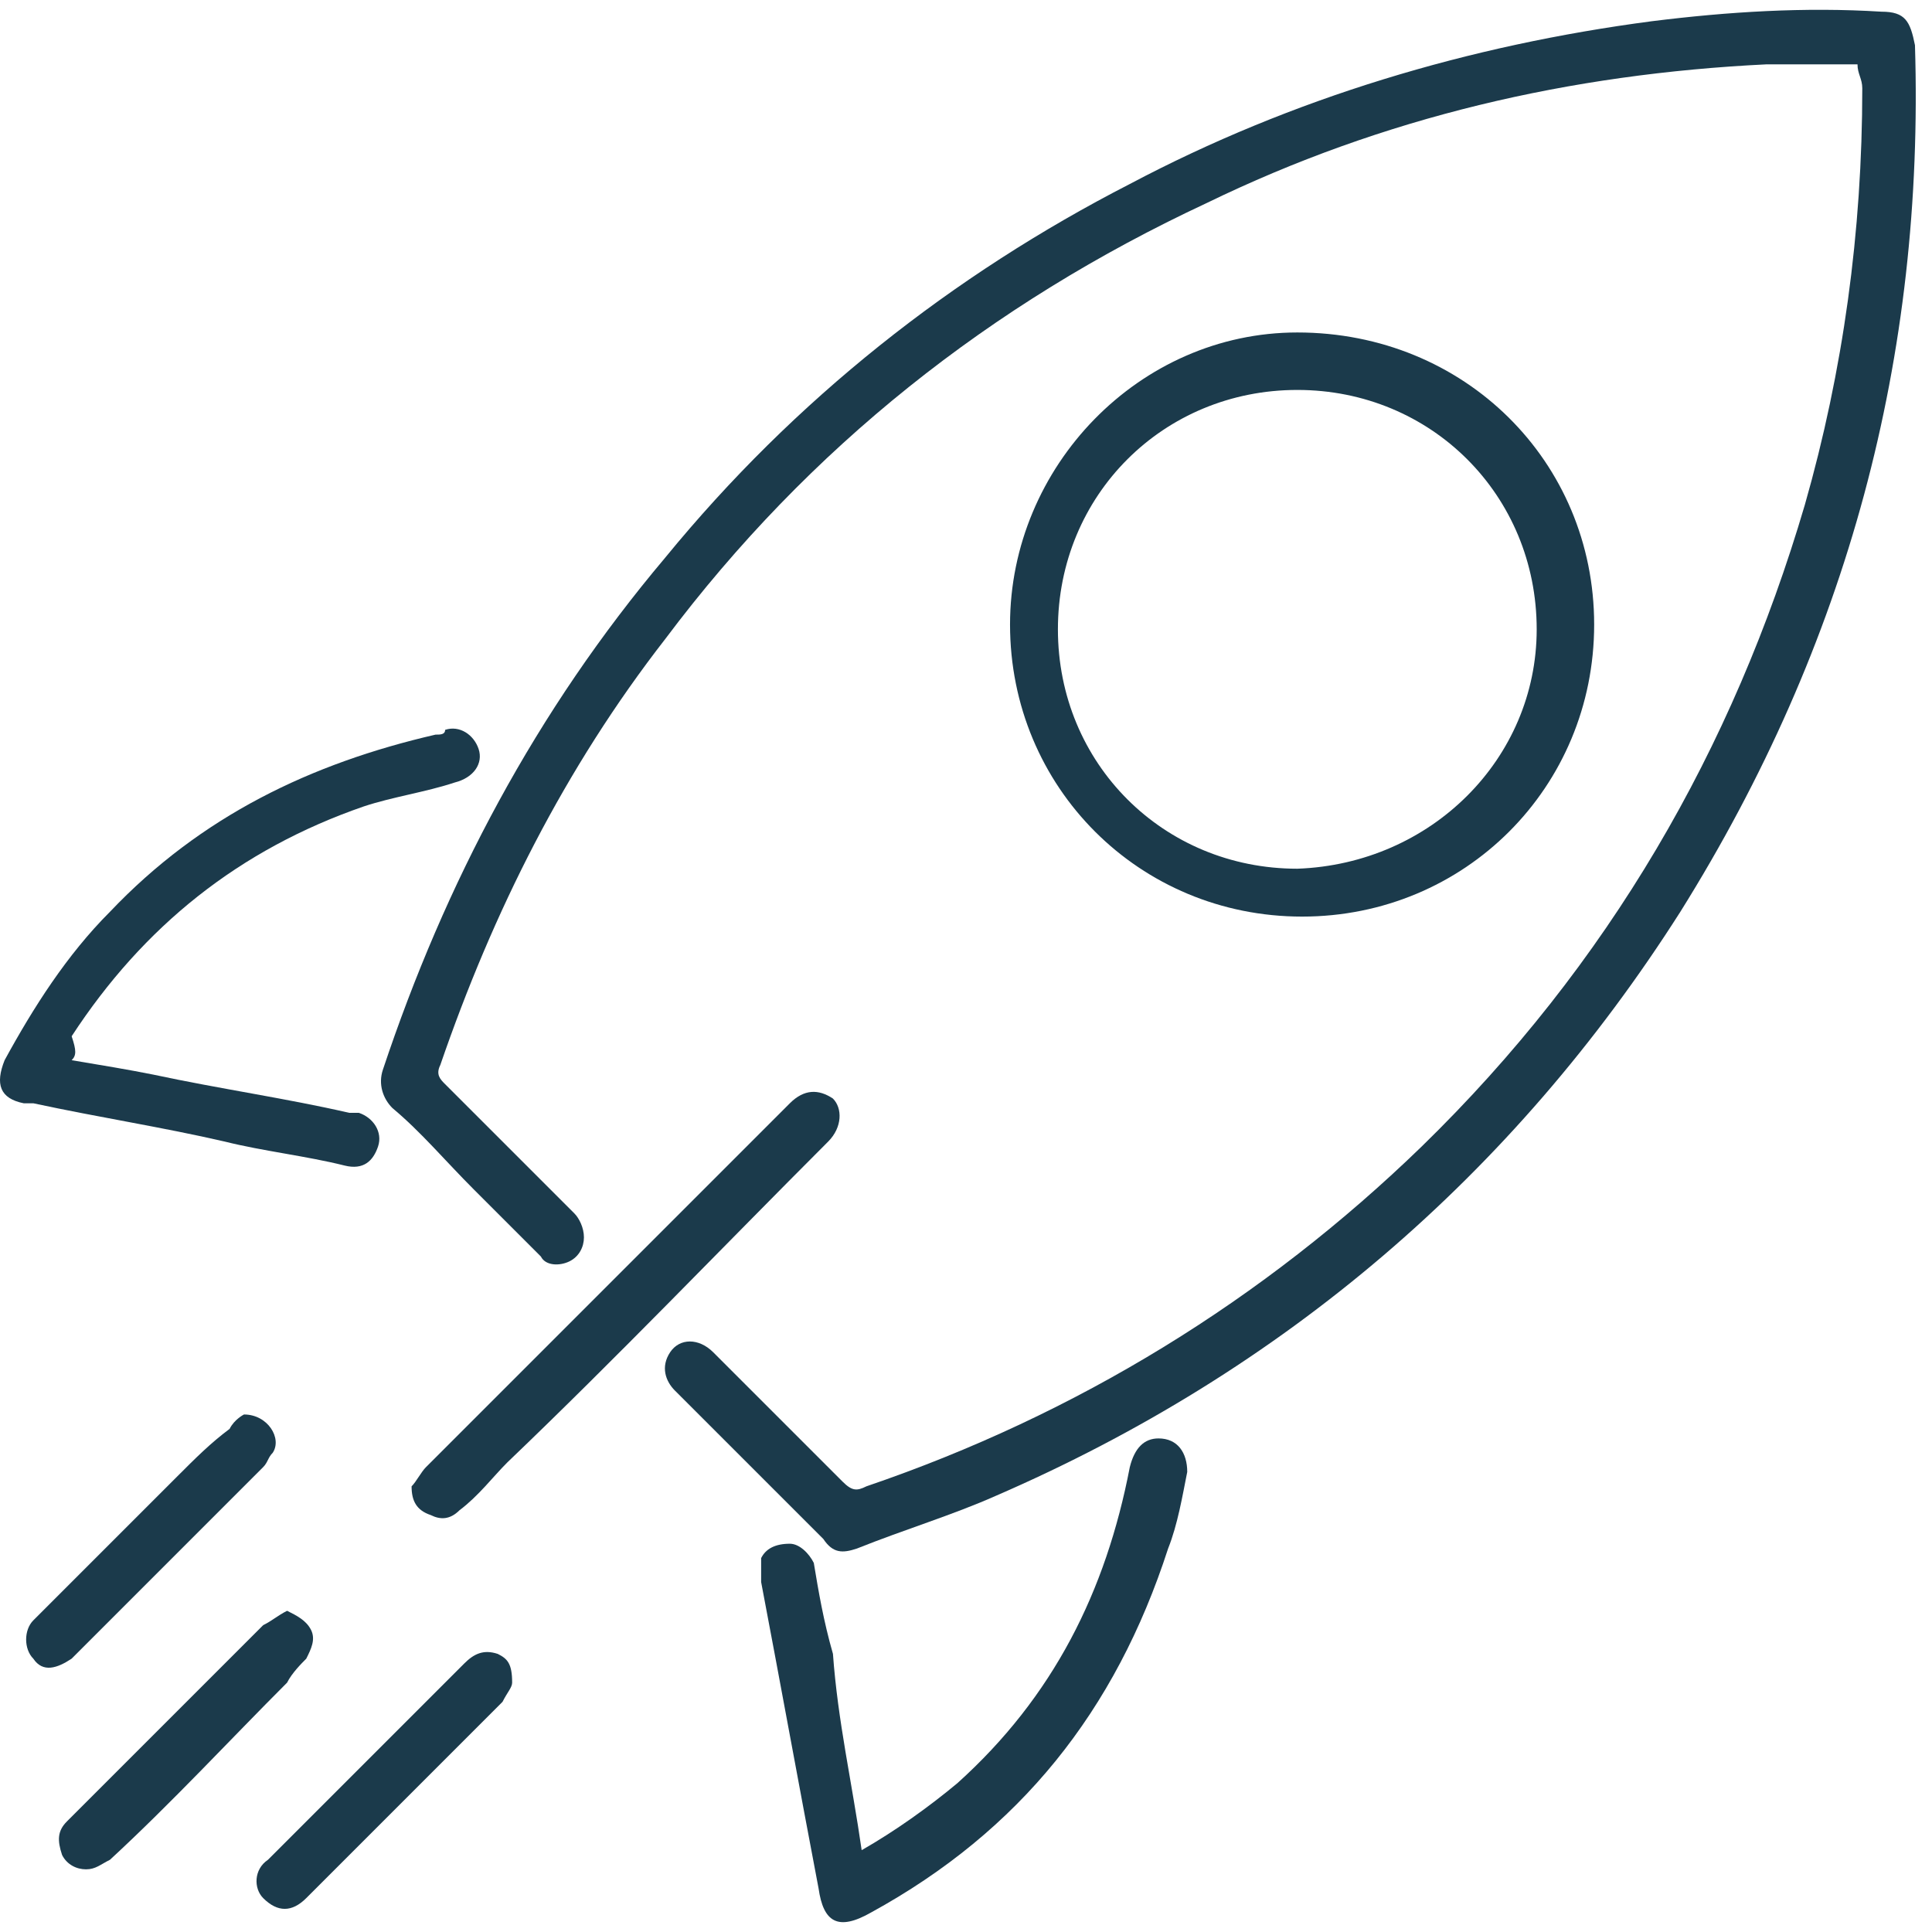
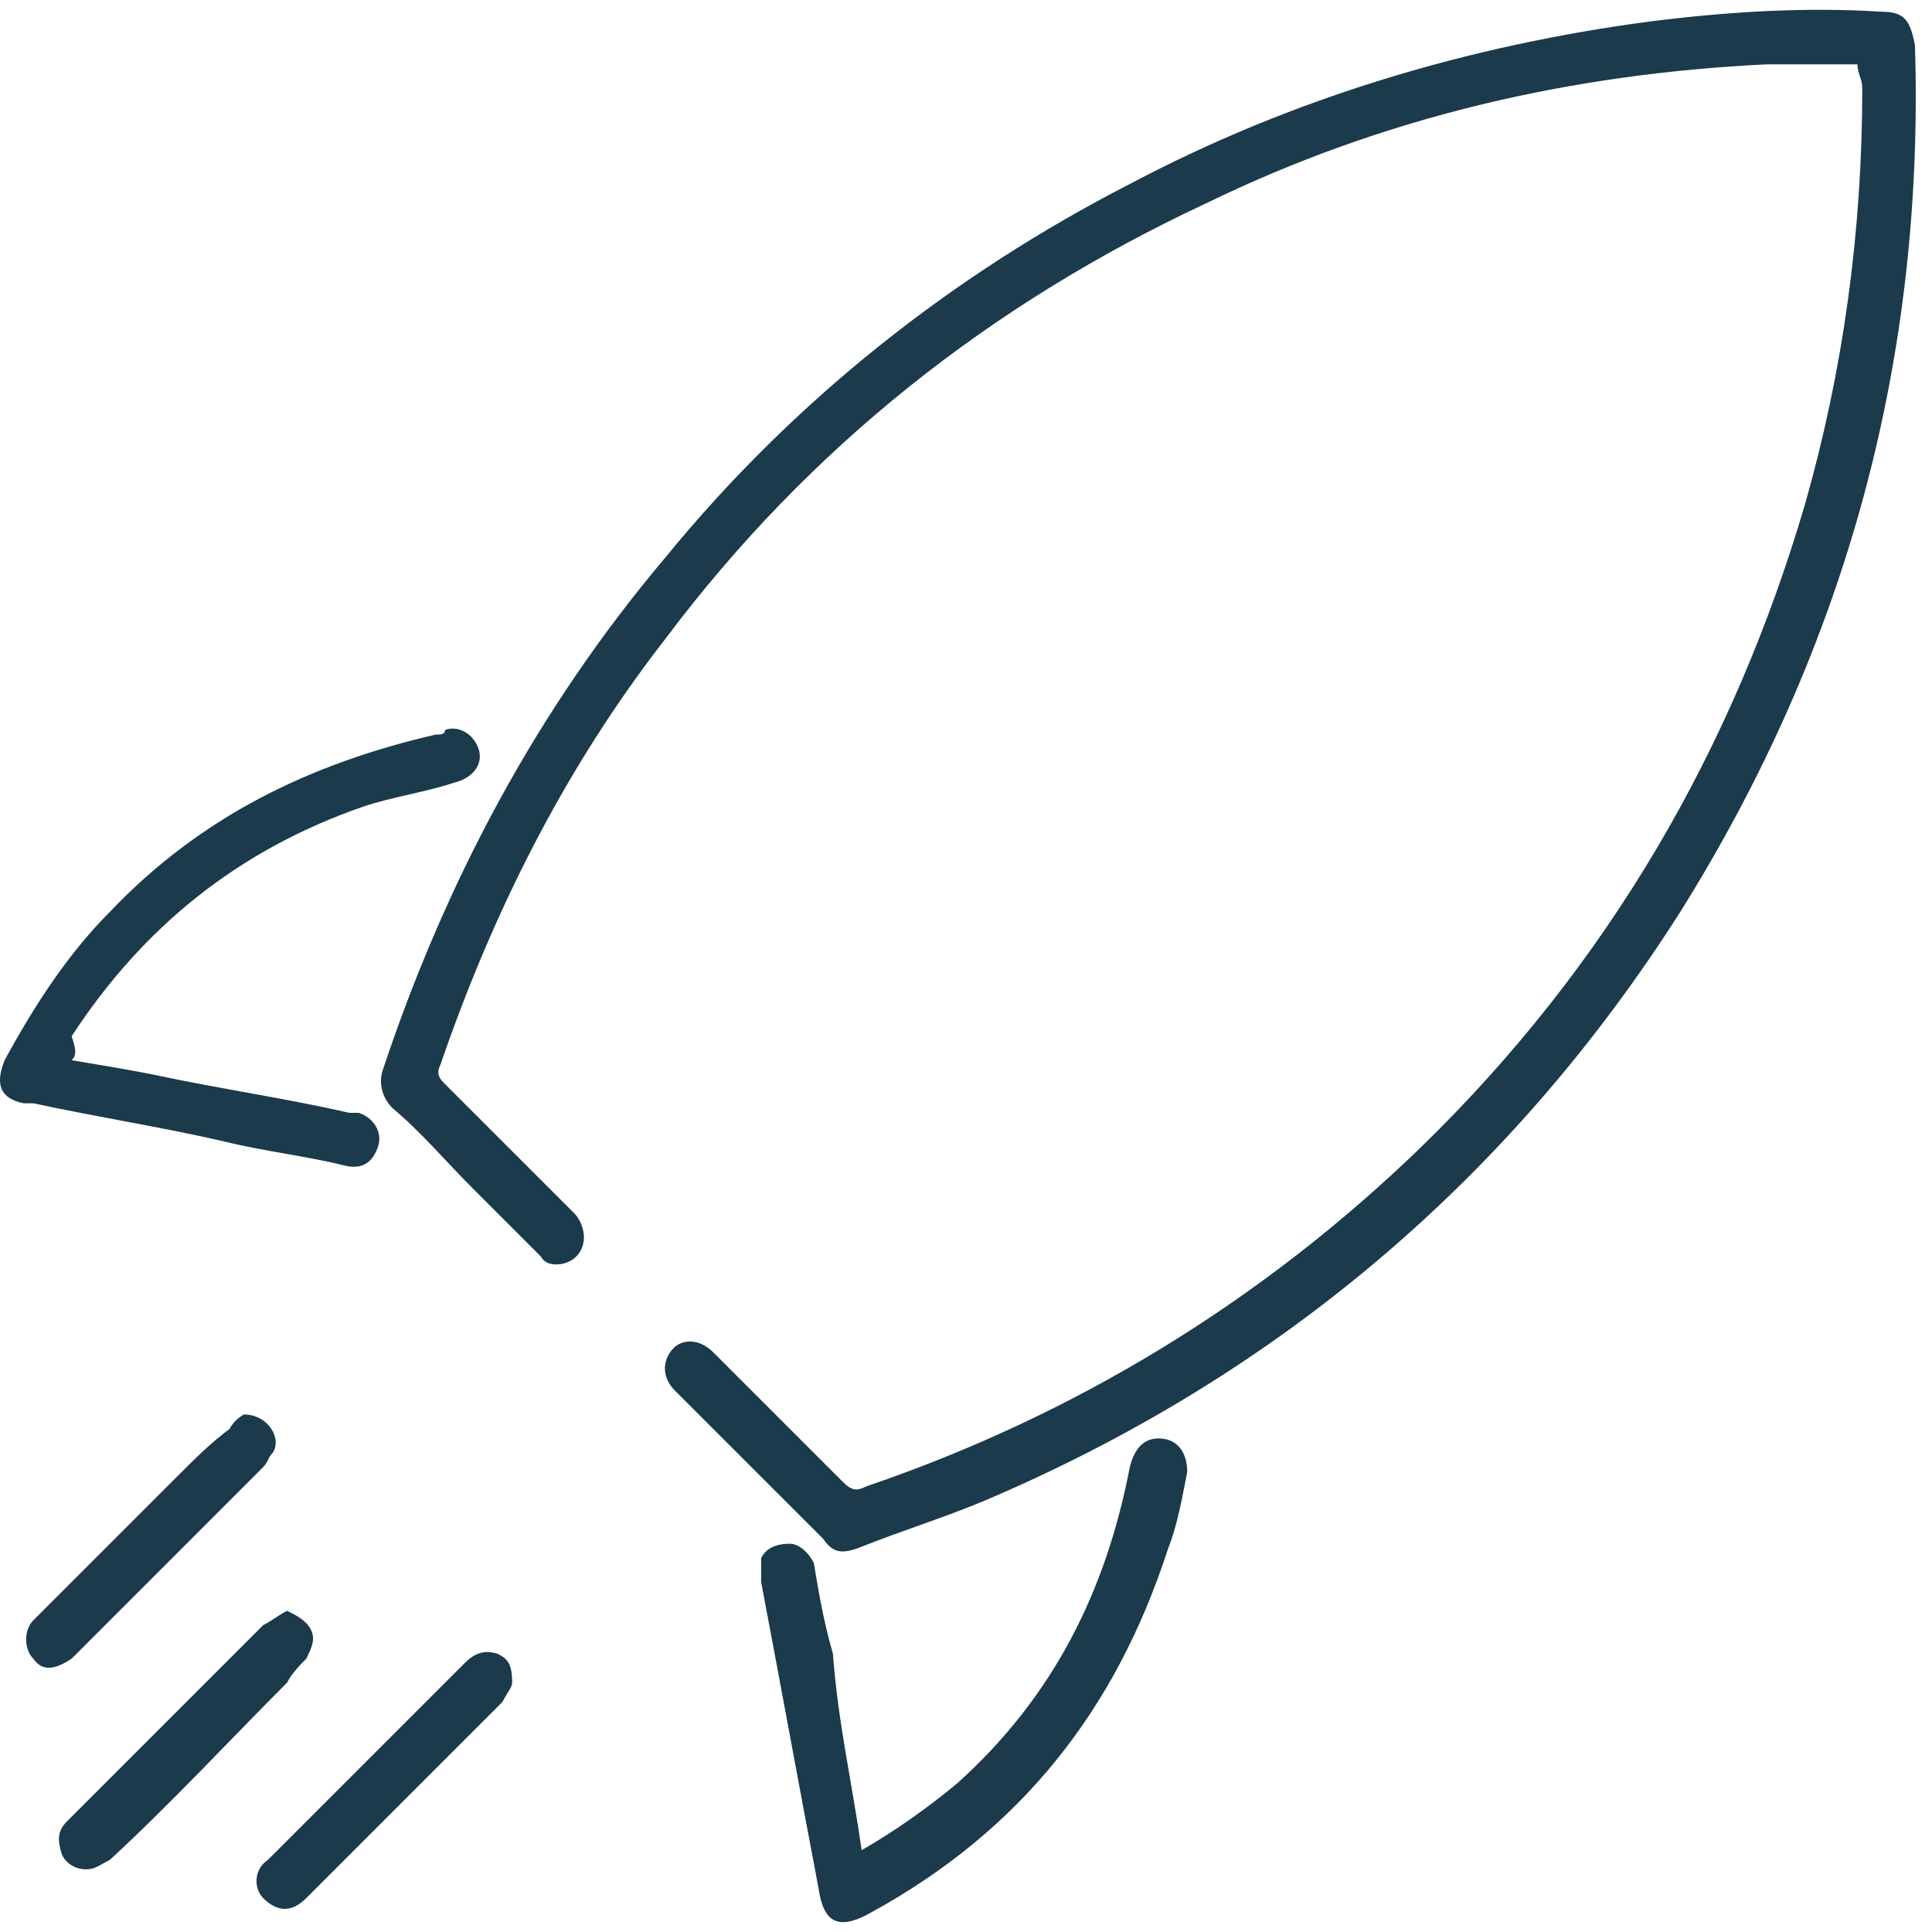
<svg xmlns="http://www.w3.org/2000/svg" width="82" height="82" viewBox="0 0 82 82" fill="none">
  <path d="M78.838 2.731C77.619 2.731 76.196 2.731 74.977 2.731C66.645 3.137 58.72 4.966 51.202 8.624C42.057 12.891 34.335 18.988 28.239 27.116C23.972 32.603 20.924 38.699 18.688 45.202C18.485 45.608 18.688 45.811 18.891 46.014C20.72 47.843 22.549 49.672 24.378 51.501C24.581 51.704 24.784 52.111 24.784 52.517C24.784 52.923 24.581 53.33 24.175 53.533C23.768 53.736 23.159 53.736 22.956 53.33C21.939 52.314 21.127 51.501 20.111 50.485C18.891 49.266 17.875 48.046 16.656 47.03C16.25 46.624 16.046 46.014 16.25 45.405C18.891 37.48 22.752 30.164 28.239 23.662C33.726 16.956 40.431 11.672 47.95 7.811C54.859 4.153 62.378 1.918 70.1 0.902C73.351 0.496 76.603 0.293 79.854 0.496C80.87 0.496 81.073 0.902 81.277 1.918C81.683 15.127 78.432 27.319 71.319 38.699C64.207 49.875 54.453 58.207 42.26 63.49C40.431 64.303 38.399 64.913 36.367 65.726C35.758 65.929 35.351 65.929 34.945 65.319C32.913 63.287 30.677 61.052 28.645 59.02C28.239 58.613 28.036 58.004 28.442 57.394C28.849 56.784 29.661 56.784 30.271 57.394C32.1 59.223 33.929 61.052 35.758 62.881C36.164 63.287 36.367 63.287 36.774 63.084C45.715 60.036 53.64 55.159 60.346 48.656C68.271 40.934 73.555 31.79 76.603 21.426C78.228 15.736 79.041 9.843 79.041 3.747C79.041 3.341 78.838 3.137 78.838 2.731Z" fill="#1B3A4B" />
-   <path d="M67.661 26.507C67.661 33.416 62.174 38.903 55.265 38.903C48.356 38.903 42.869 33.416 42.869 26.507C42.869 19.801 48.356 14.111 55.062 14.111C62.174 14.111 67.661 19.598 67.661 26.507ZM65.222 26.71C65.222 21.02 60.752 16.55 55.062 16.55C49.372 16.55 44.901 21.02 44.901 26.71C44.901 32.4 49.372 36.871 55.062 36.871C60.752 36.667 65.222 32.197 65.222 26.71Z" fill="#1B3A4B" />
  <path d="M36.572 78.527C37.995 77.714 39.417 76.698 40.636 75.682C44.7 72.024 46.936 67.553 47.952 62.27C48.155 61.457 48.561 61.051 49.171 61.051C49.984 61.051 50.39 61.66 50.39 62.473C50.187 63.489 49.984 64.709 49.578 65.725C47.342 72.634 43.278 77.714 36.978 81.168C35.556 81.981 34.946 81.575 34.743 80.152C33.93 75.885 33.117 71.414 32.305 67.147C32.305 66.741 32.305 66.334 32.305 66.131C32.508 65.725 32.914 65.521 33.524 65.521C33.93 65.521 34.337 65.928 34.54 66.334C34.743 67.553 34.946 68.773 35.353 70.195C35.556 73.04 36.166 75.682 36.572 78.527Z" fill="#1B3A4B" />
  <path d="M3.041 44.998C4.26 45.201 5.48 45.404 6.496 45.608C9.341 46.217 12.186 46.624 14.827 47.233C15.03 47.233 15.03 47.233 15.234 47.233C15.843 47.437 16.25 48.046 16.047 48.656C15.843 49.265 15.437 49.672 14.624 49.469C12.998 49.062 11.169 48.859 9.544 48.453C6.902 47.843 4.26 47.437 1.415 46.827C1.212 46.827 1.212 46.827 1.009 46.827C-0.007 46.624 -0.21 46.014 0.196 44.998C1.415 42.763 2.838 40.528 4.667 38.699C8.528 34.634 13.202 32.399 18.485 31.18C18.688 31.18 18.892 31.18 18.892 30.977C19.501 30.773 20.111 31.18 20.314 31.79C20.517 32.399 20.111 33.009 19.298 33.212C18.079 33.618 16.656 33.822 15.437 34.228C10.153 36.057 6.089 39.308 3.041 43.982C3.244 44.592 3.244 44.795 3.041 44.998Z" fill="#1B3A4B" />
-   <path d="M17.469 63.085C17.672 62.882 17.875 62.475 18.078 62.272C21.939 58.411 25.597 54.753 29.458 50.892C30.881 49.47 32.1 48.251 33.522 46.828C34.132 46.219 34.742 46.219 35.351 46.625C35.758 47.032 35.758 47.844 35.148 48.454C30.677 52.925 26.207 57.598 21.533 62.069C20.923 62.678 20.314 63.491 19.501 64.101C19.094 64.507 18.688 64.507 18.282 64.304C17.672 64.101 17.469 63.694 17.469 63.085Z" fill="#1B3A4B" />
  <path d="M12.186 68.367C12.593 68.57 12.999 68.774 13.202 69.18C13.405 69.586 13.202 69.993 12.999 70.399C12.796 70.603 12.389 71.009 12.186 71.415C9.748 73.854 7.309 76.496 4.668 78.934C4.261 79.137 4.058 79.34 3.651 79.34C3.245 79.34 2.839 79.137 2.635 78.731C2.432 78.121 2.432 77.715 2.839 77.308C4.464 75.683 6.09 74.057 7.716 72.431C8.935 71.212 9.951 70.196 11.17 68.977C11.577 68.774 11.78 68.57 12.186 68.367Z" fill="#1B3A4B" />
  <path d="M10.355 60.035C11.371 60.035 11.981 61.051 11.575 61.661C11.371 61.864 11.371 62.067 11.168 62.27C8.527 64.912 5.885 67.554 3.243 70.196L3.04 70.399C2.43 70.805 1.821 71.008 1.414 70.399C1.008 69.992 1.008 69.18 1.414 68.773C3.446 66.741 5.478 64.709 7.51 62.677C8.323 61.864 8.933 61.254 9.746 60.645C9.949 60.238 10.355 60.035 10.355 60.035Z" fill="#1B3A4B" />
  <path d="M21.737 71.416C21.737 71.619 21.534 71.823 21.33 72.229C18.485 75.074 15.844 77.716 12.999 80.561C12.389 81.17 11.78 81.17 11.17 80.561C10.764 80.154 10.764 79.341 11.373 78.935C14.218 76.09 16.86 73.448 19.705 70.603C20.111 70.197 20.518 69.994 21.127 70.197C21.534 70.4 21.737 70.603 21.737 71.416Z" fill="#1B3A4B" />
</svg>